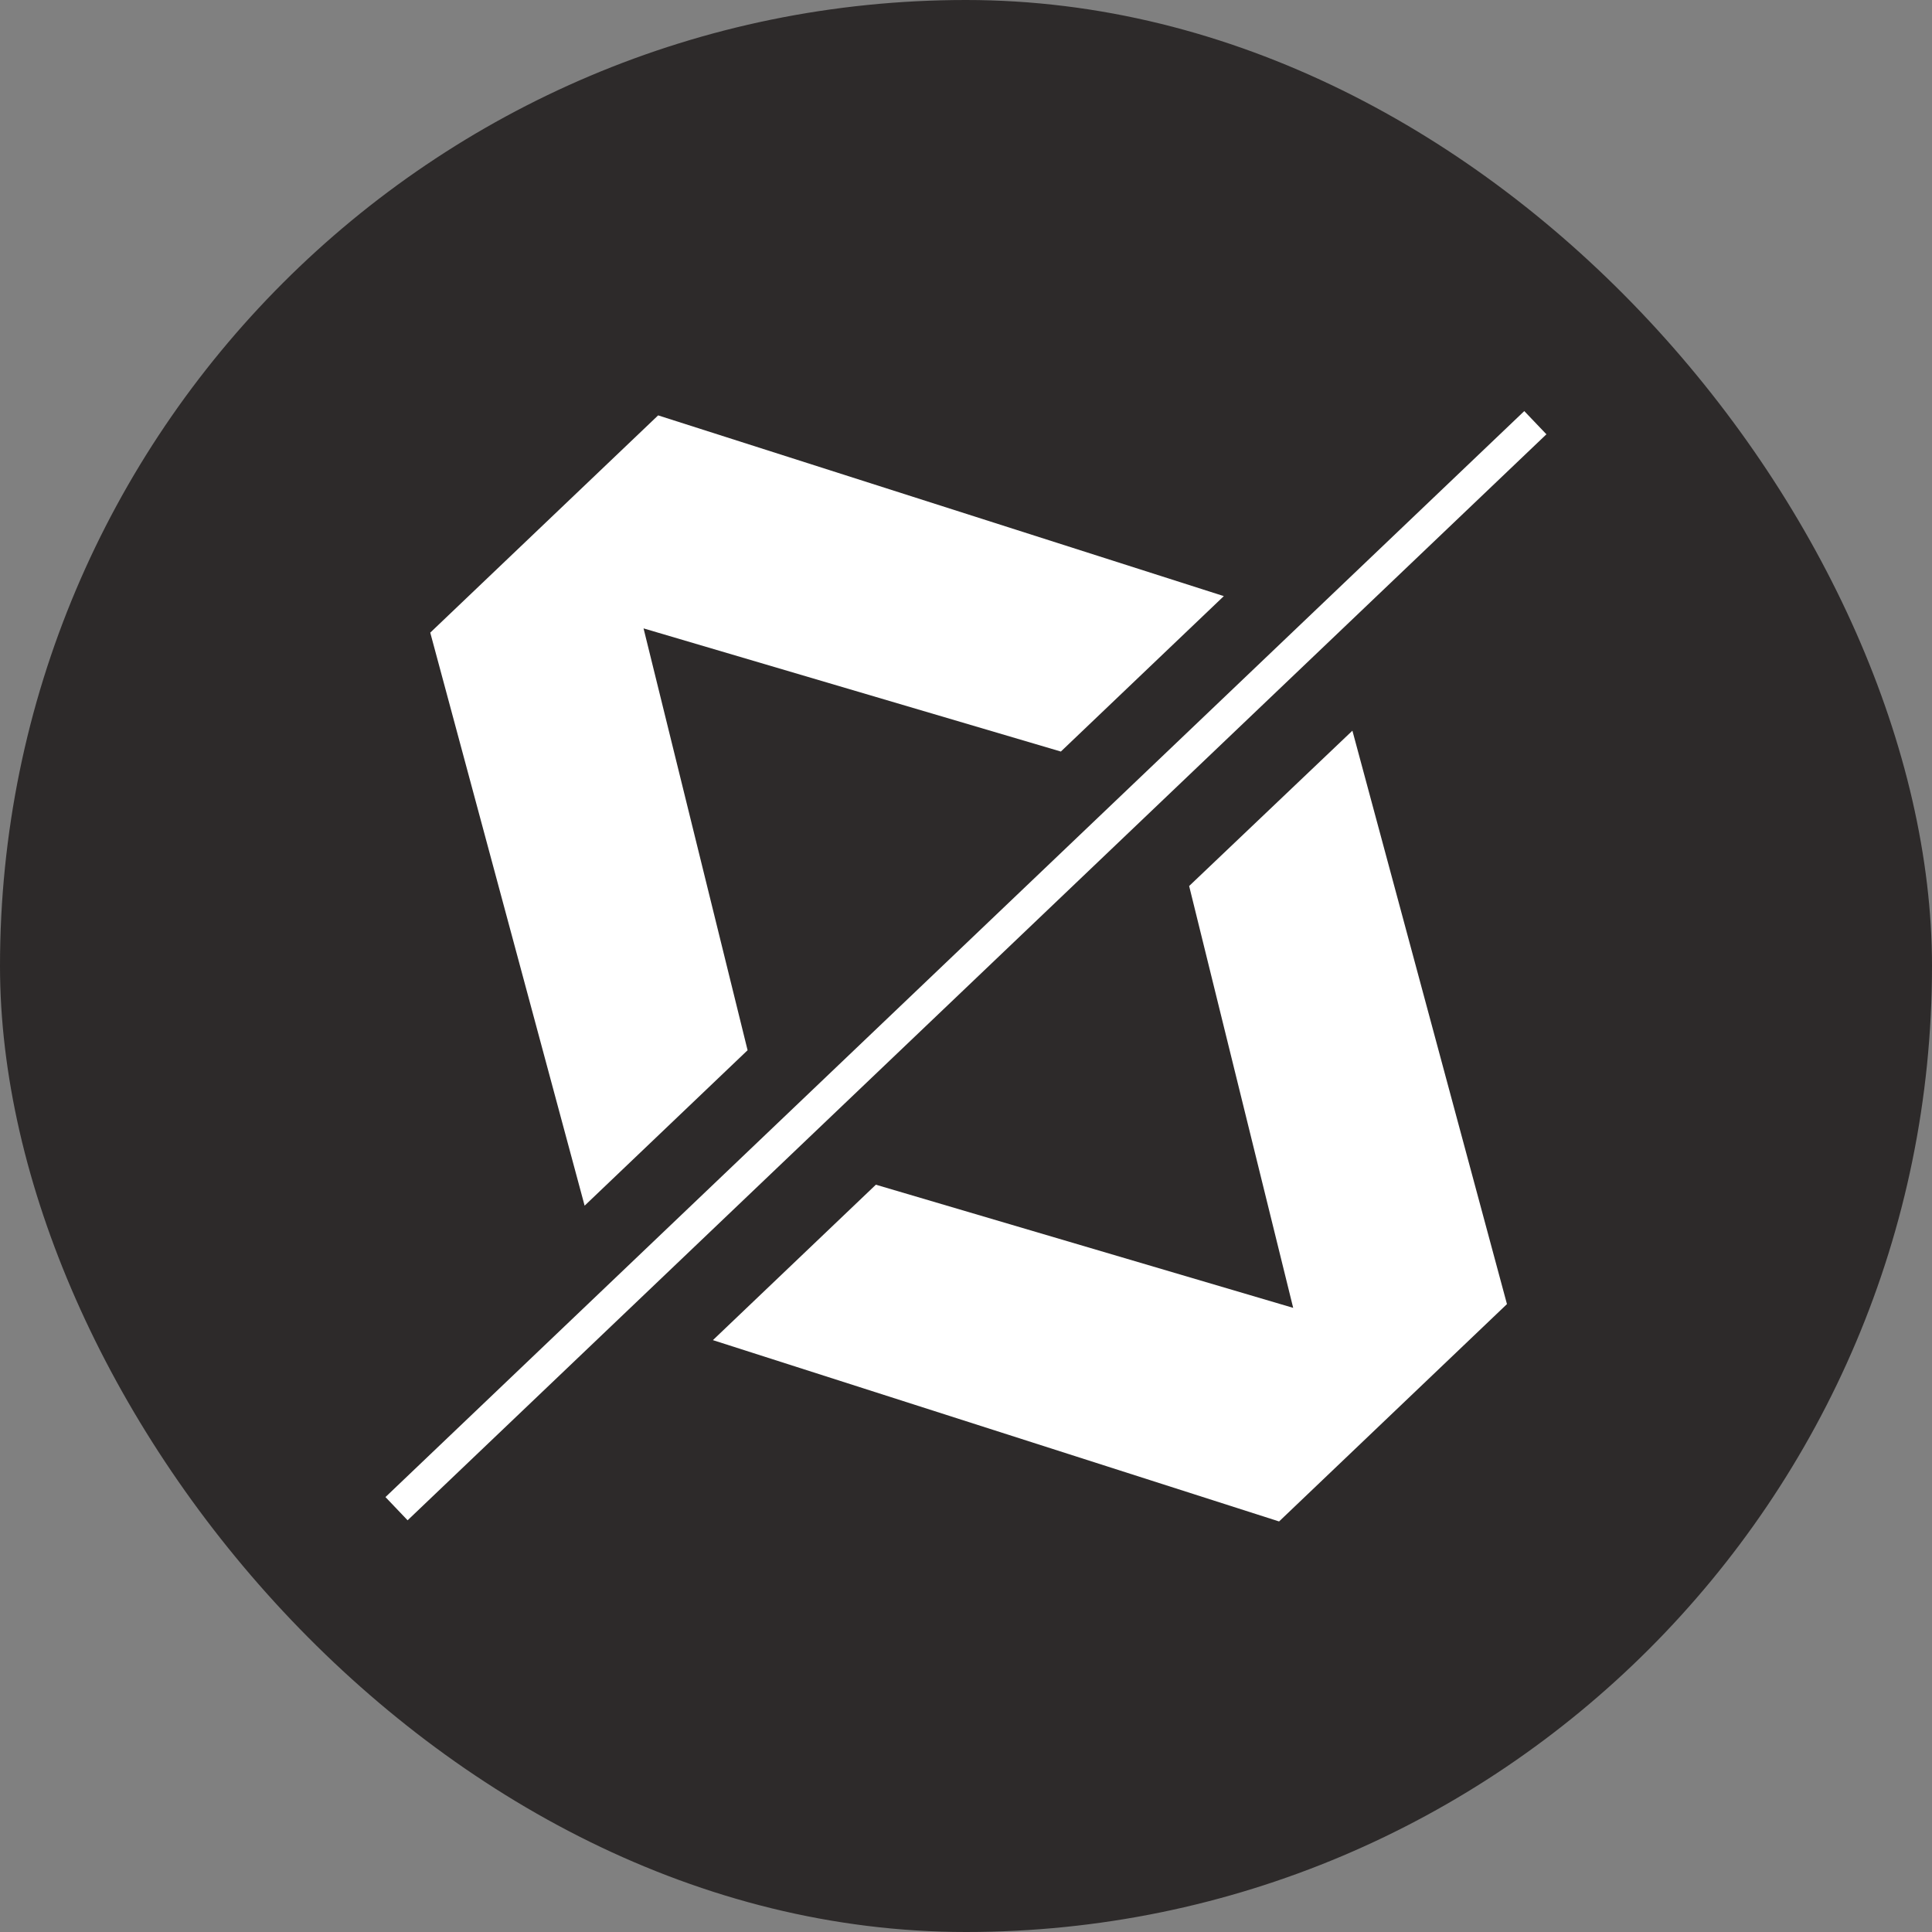
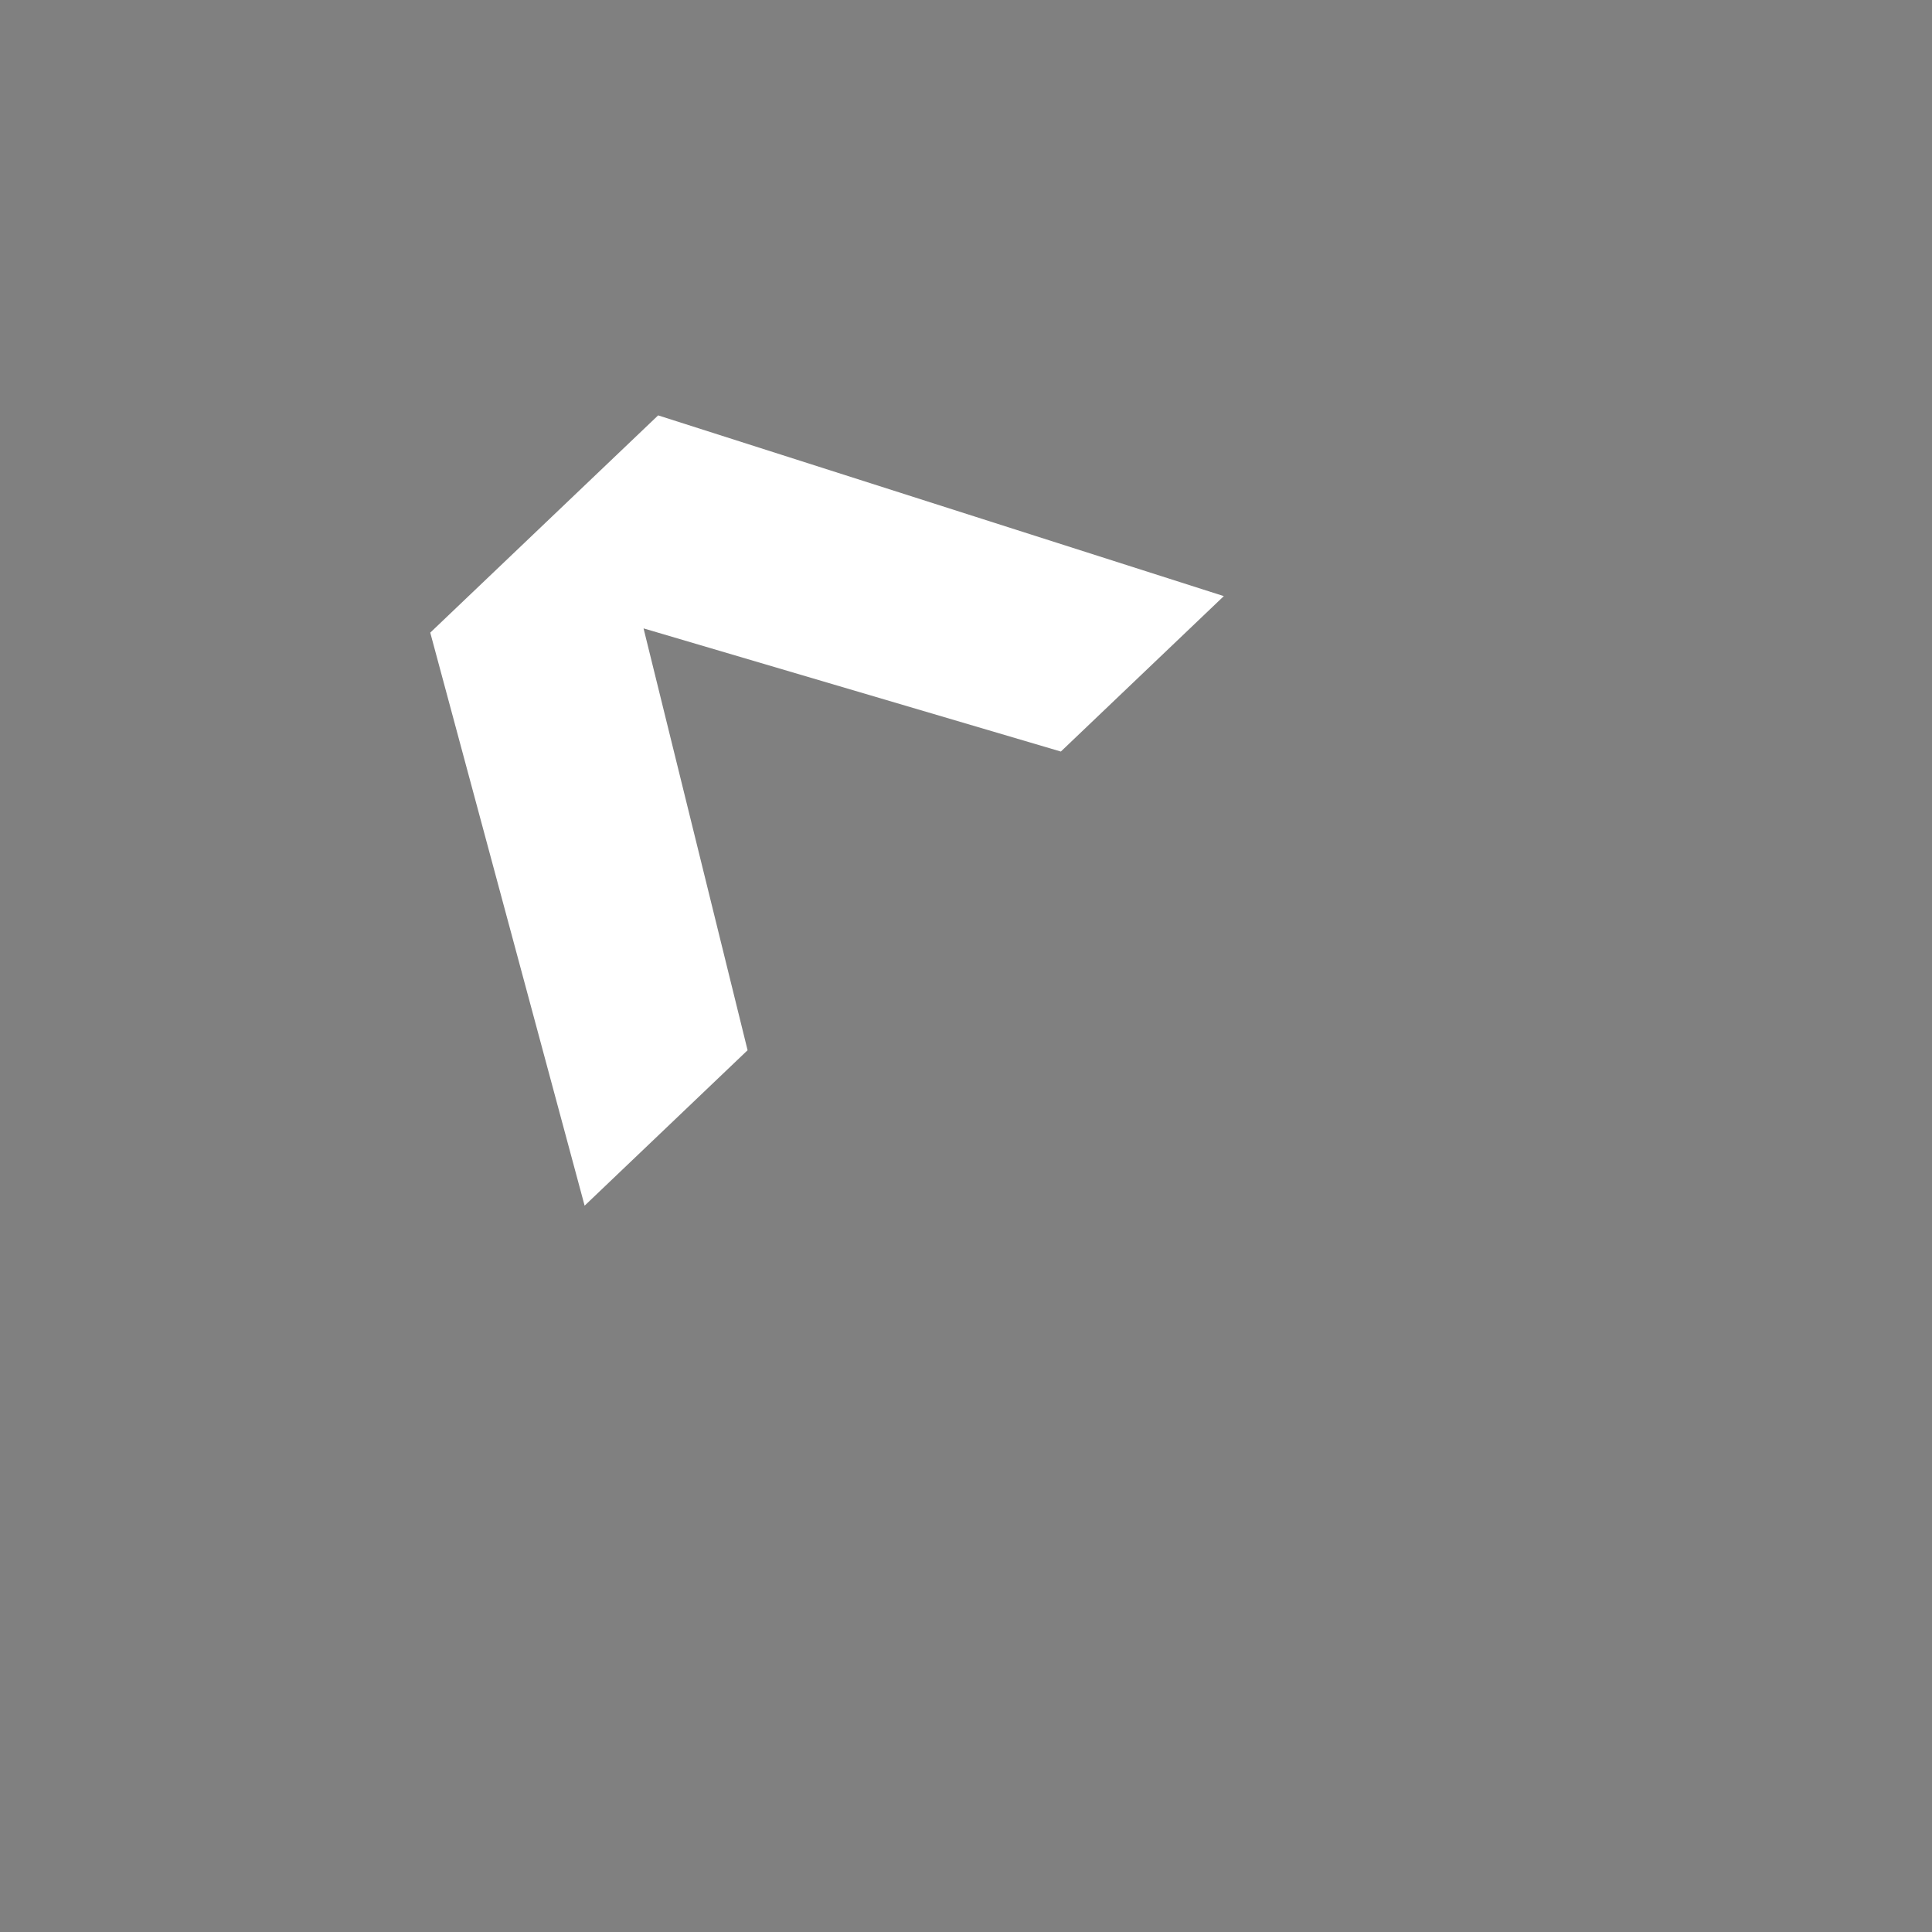
<svg xmlns="http://www.w3.org/2000/svg" viewBox="0 0 200 200">
  <rect x="0" y="0" width="200" height="200" fill="#808080" stroke="none" />
  <defs>
    <style>.cls-1{fill:#2d2a2a;}.cls-2{fill:#fff;}</style>
  </defs>
  <title>favicon-mola</title>
  <g id="Capa_2" data-name="Capa 2">
    <g id="Capa_1-2" data-name="Capa 1">
-       <rect class="cls-1" width="200" height="200" rx="100" />
      <path class="cls-2" d="M44.54,65.49,68.13,43l58.56,18.71L109.82,77.8,66.62,65.05l10.77,43.67L60.52,124.81Z" />
-       <path class="cls-2" d="M156,135l-23.59,22.5L73.8,138.73l16.87-16.09,43.2,12.75L123.1,91.72,140,75.64Z" />
-       <rect class="cls-2" x="18.55" y="98.3" width="162.9" height="3.32" transform="translate(-41.36 96.64) rotate(-43.64)" />
    </g>
  </g>
</svg>